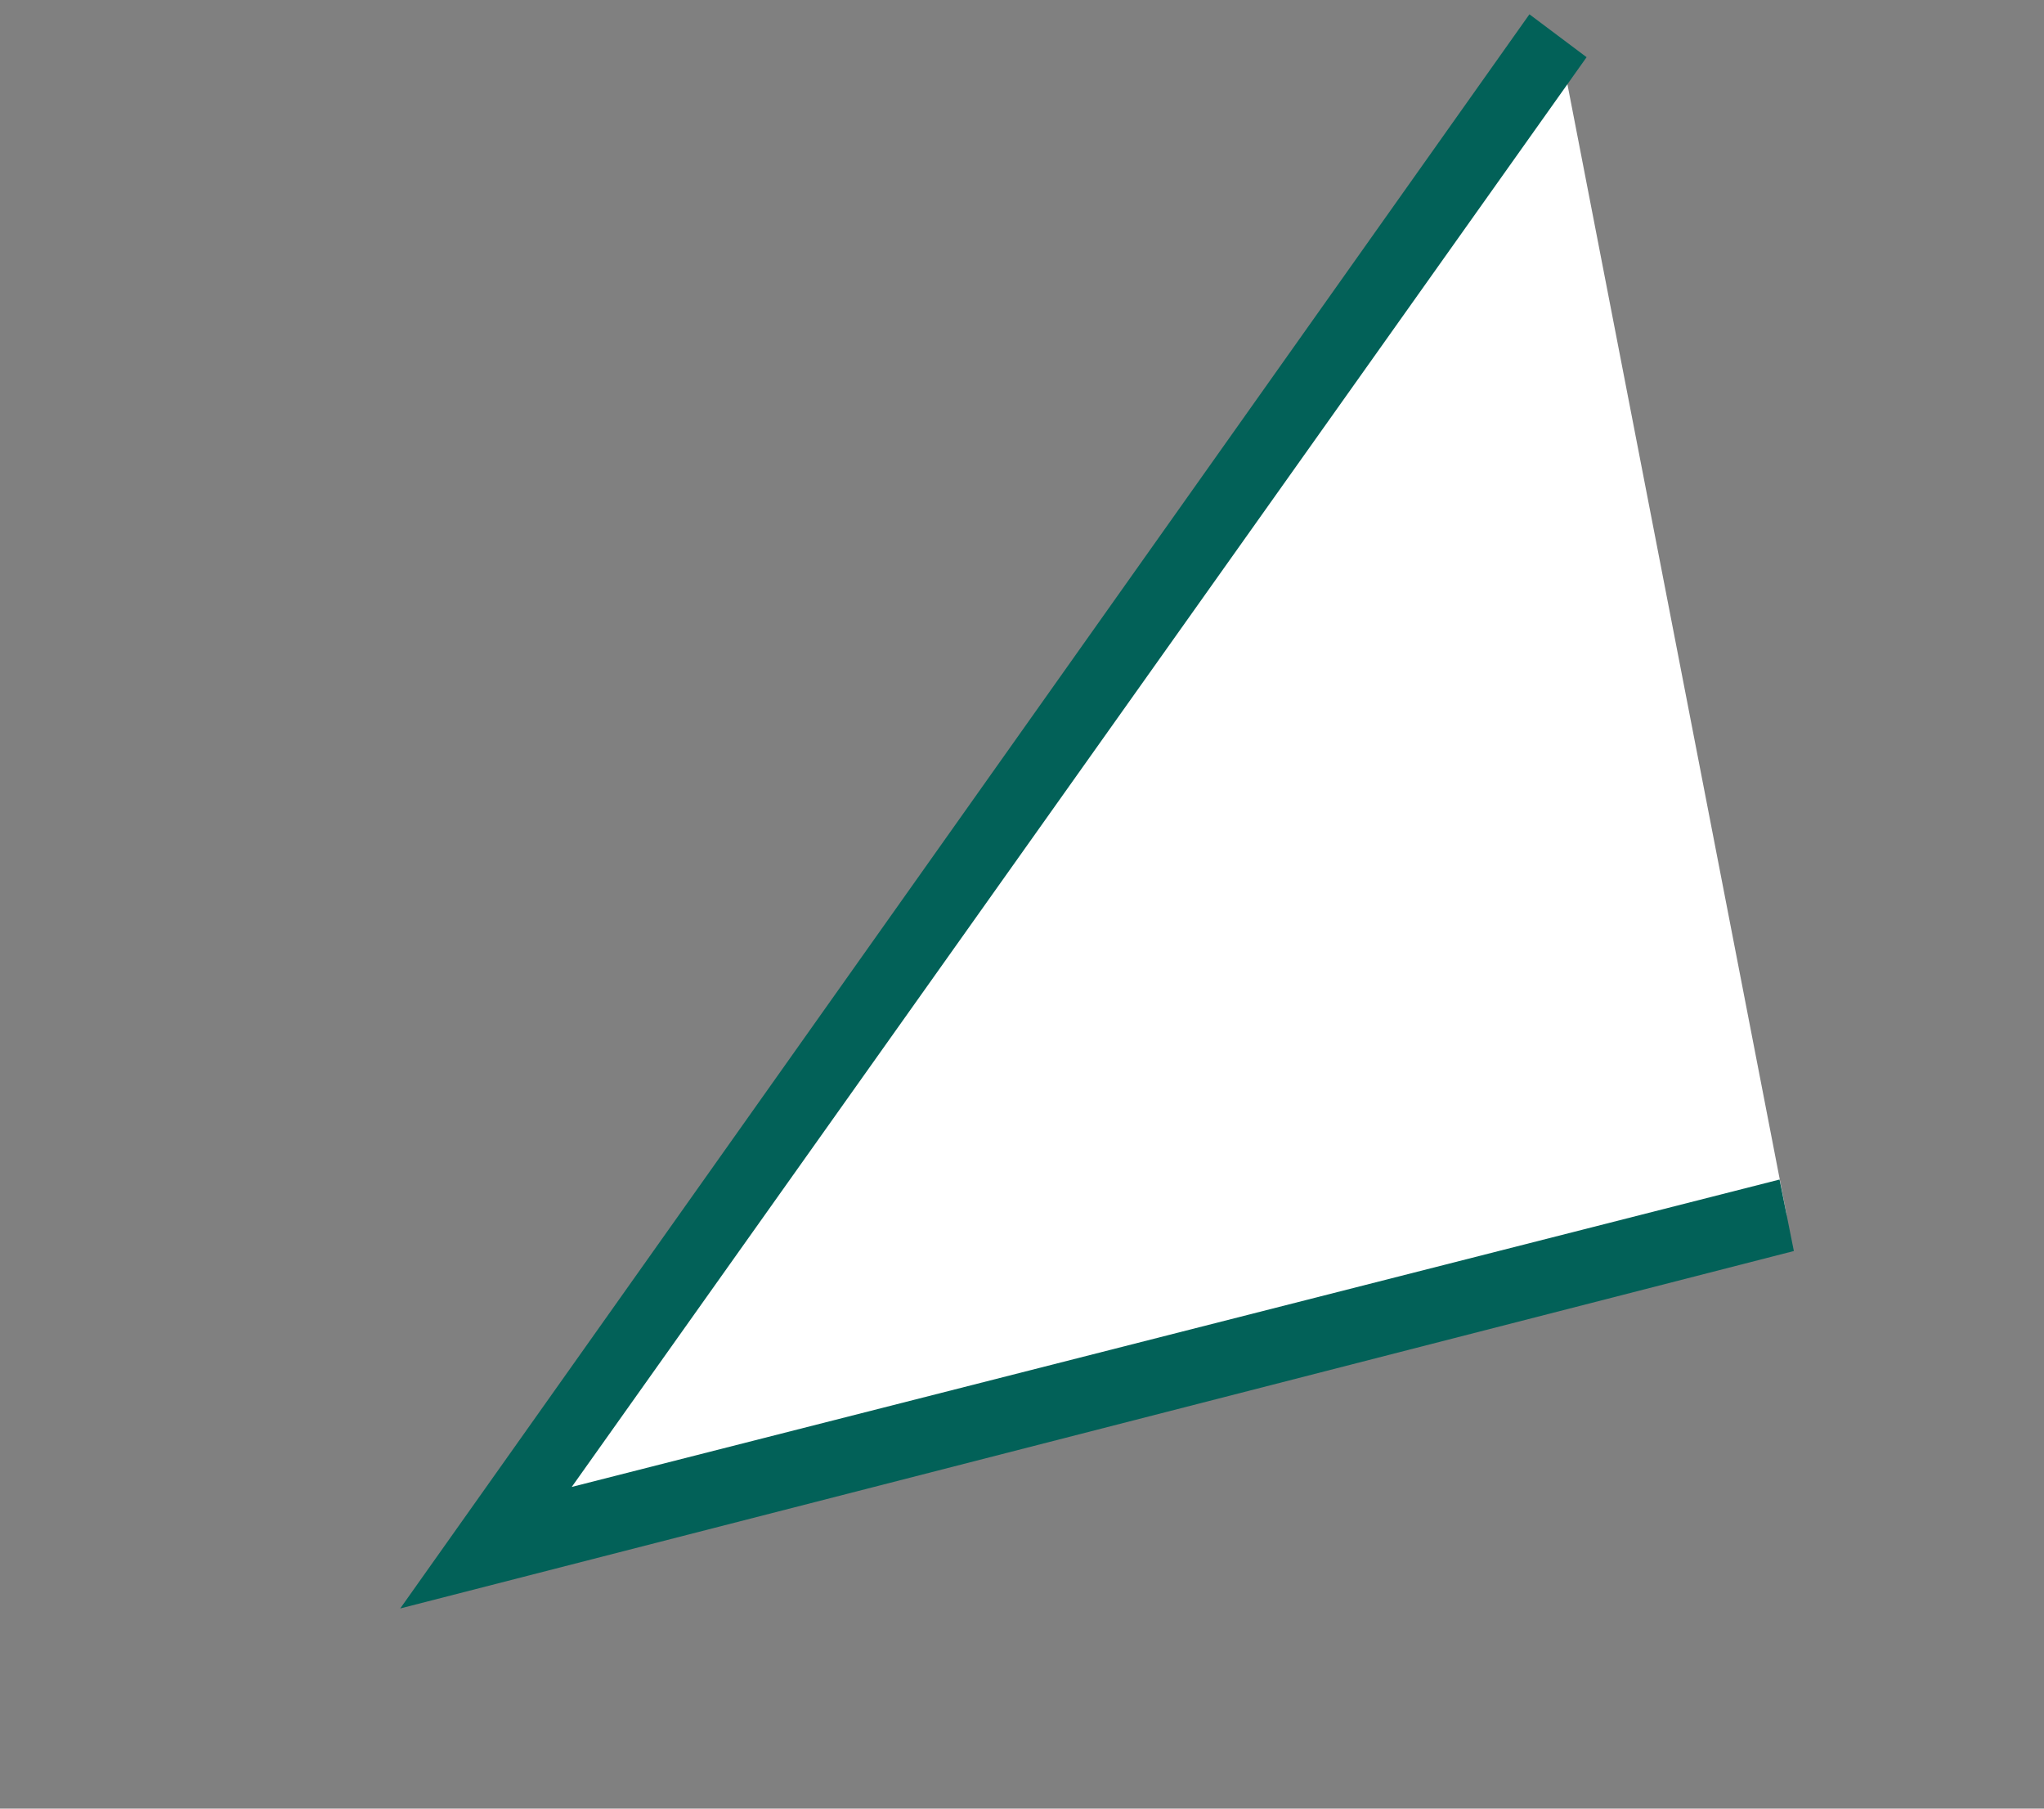
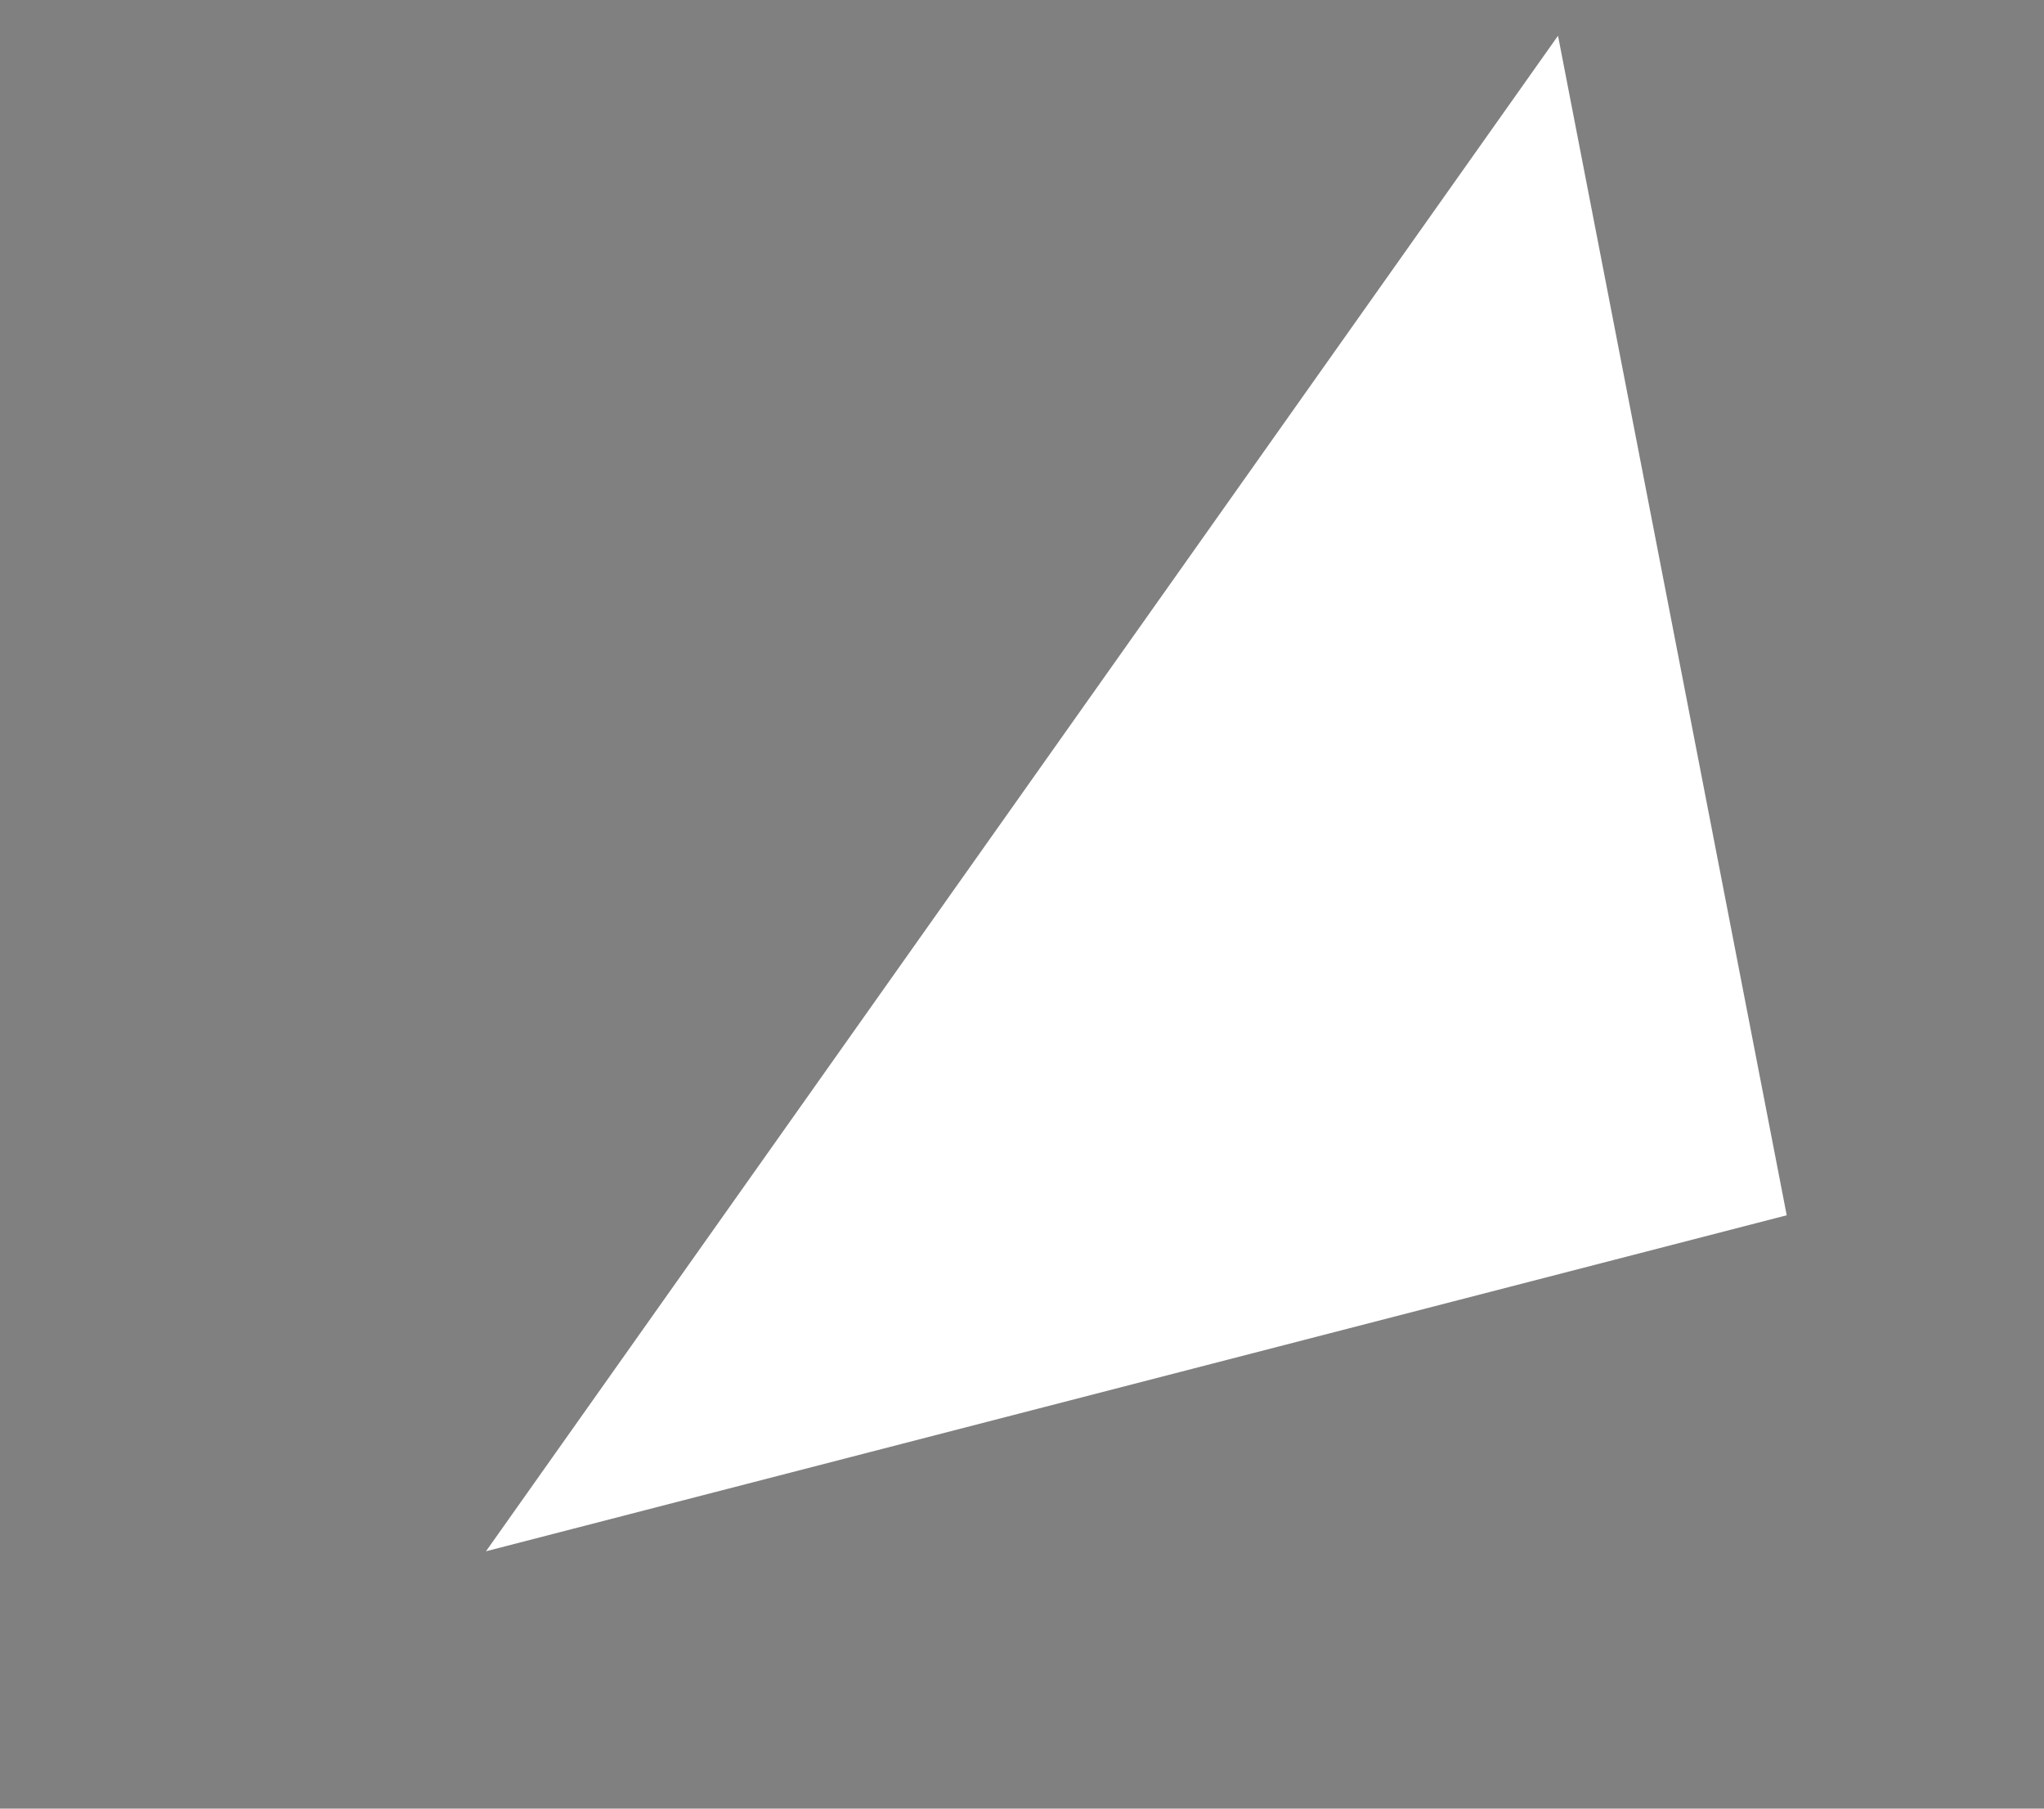
<svg xmlns="http://www.w3.org/2000/svg" id="_レイヤー_1" data-name="レイヤー_1" version="1.1" viewBox="0 0 28.6 25.3">
  <rect x="0" y="0" width="28.6" height="25.3" fill="#808080" stroke="none" />
  <defs>
    <style>
      .st0 {
        fill: #fff;
      }

      .st1 {
        fill: #026158;
      }
    </style>
  </defs>
  <path class="st0" d="M21.8.5L6.8,21.7l18.2-4.7" />
-   <path class="st1" d="M25.1,17.5l-19.5,5L21.4.2l.8.6L8,20.8l16.9-4.3.2,1Z" />
</svg>